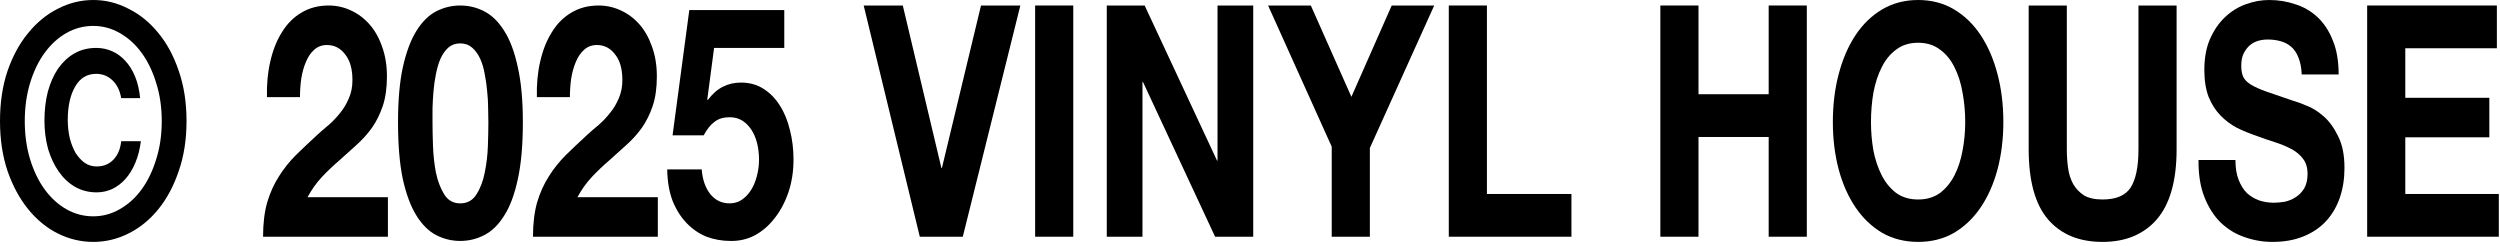
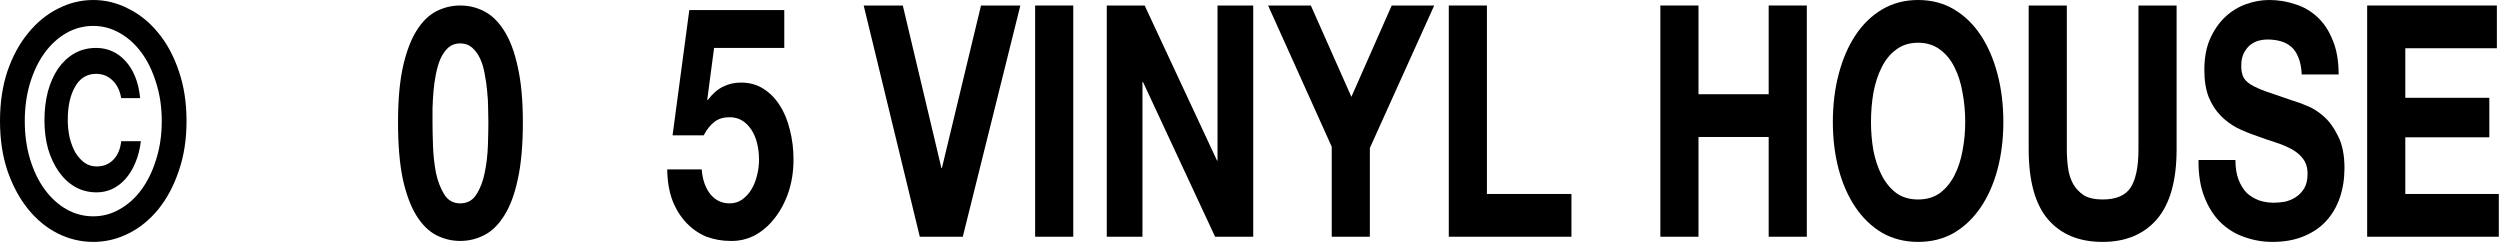
<svg xmlns="http://www.w3.org/2000/svg" width="386" height="38" viewBox="0 0 386 38" fill="none">
  <path d="M365.49 0.85H385.516V7.45H371.378V15.1H384.353V21.2H371.378V29.95H385.816V36.55H365.49V0.85Z" fill="black" style="fill:black;fill-opacity:1;" />
  <path d="M345.15 24.7C345.15 25.9 345.312 26.917 345.637 27.75C345.962 28.584 346.387 29.267 346.912 29.8C347.462 30.3 348.1 30.683 348.825 30.95C349.55 31.183 350.3 31.3 351.075 31.3C351.6 31.3 352.162 31.25 352.762 31.15C353.362 31.017 353.925 30.784 354.45 30.45C354.975 30.117 355.412 29.667 355.762 29.1C356.112 28.5 356.287 27.75 356.287 26.85C356.287 25.884 356.05 25.1 355.575 24.5C355.125 23.9 354.525 23.4 353.775 23C353.025 22.6 352.175 22.25 351.225 21.95C350.275 21.65 349.312 21.317 348.337 20.95C347.337 20.617 346.362 20.217 345.412 19.75C344.462 19.25 343.612 18.617 342.862 17.85C342.112 17.084 341.5 16.134 341.025 15C340.575 13.834 340.35 12.434 340.35 10.8C340.35 8.967 340.637 7.384 341.212 6.05C341.812 4.684 342.587 3.55 343.537 2.65C344.487 1.75 345.562 1.084 346.762 0.65C347.962 0.217 349.162 0 350.362 0C351.762 0 353.1 0.217 354.375 0.65C355.675 1.05 356.825 1.717 357.825 2.65C358.825 3.584 359.612 4.784 360.187 6.25C360.787 7.684 361.087 9.434 361.087 11.5H355.387C355.337 10.434 355.162 9.55 354.862 8.85C354.587 8.15 354.212 7.6 353.737 7.2C353.262 6.8 352.712 6.517 352.087 6.35C351.487 6.184 350.825 6.1 350.1 6.1C349.625 6.1 349.15 6.167 348.675 6.3C348.2 6.434 347.762 6.667 347.362 7C346.987 7.334 346.675 7.75 346.425 8.25C346.175 8.75 346.05 9.384 346.05 10.15C346.05 10.85 346.15 11.417 346.35 11.85C346.55 12.284 346.937 12.684 347.512 13.05C348.112 13.417 348.925 13.784 349.95 14.15C351 14.517 352.362 14.983 354.037 15.55C354.537 15.684 355.225 15.934 356.1 16.3C357 16.634 357.887 17.183 358.762 17.95C359.637 18.717 360.387 19.75 361.012 21.05C361.662 22.317 361.987 23.95 361.987 25.95C361.987 27.584 361.75 29.1 361.275 30.5C360.8 31.9 360.087 33.117 359.137 34.15C358.212 35.15 357.05 35.934 355.65 36.5C354.275 37.067 352.675 37.35 350.85 37.35C349.375 37.35 347.937 37.1 346.537 36.6C345.162 36.133 343.937 35.383 342.862 34.35C341.812 33.317 340.975 32 340.35 30.4C339.725 28.8 339.425 26.9 339.45 24.7H345.15Z" fill="black" style="fill:black;fill-opacity:1;" />
  <path d="M336.067 23.05C336.067 27.883 335.054 31.483 333.029 33.85C331.004 36.183 328.204 37.35 324.629 37.35C321.004 37.35 318.192 36.183 316.192 33.85C314.217 31.517 313.229 27.916 313.229 23.05V0.85H319.117V23.05C319.117 24.017 319.179 24.966 319.304 25.9C319.429 26.833 319.692 27.666 320.092 28.4C320.492 29.1 321.042 29.683 321.742 30.15C322.467 30.583 323.429 30.8 324.629 30.8C326.729 30.8 328.179 30.183 328.979 28.95C329.779 27.683 330.179 25.716 330.179 23.05V0.85H336.067V23.05Z" fill="black" style="fill:black;fill-opacity:1;" />
  <path d="M288.88 18.85C288.88 20.35 289.005 21.817 289.255 23.25C289.53 24.65 289.955 25.917 290.53 27.05C291.105 28.183 291.855 29.1 292.78 29.8C293.705 30.467 294.83 30.8 296.155 30.8C297.48 30.8 298.605 30.467 299.53 29.8C300.455 29.1 301.205 28.183 301.78 27.05C302.355 25.917 302.767 24.65 303.017 23.25C303.292 21.817 303.43 20.35 303.43 18.85C303.43 17.284 303.292 15.767 303.017 14.3C302.767 12.834 302.355 11.534 301.78 10.4C301.205 9.234 300.455 8.317 299.53 7.65C298.605 6.95 297.48 6.6 296.155 6.6C294.83 6.6 293.705 6.95 292.78 7.65C291.855 8.317 291.105 9.234 290.53 10.4C289.955 11.534 289.53 12.834 289.255 14.3C289.005 15.767 288.88 17.284 288.88 18.85ZM282.992 18.85C282.992 16.183 283.292 13.717 283.892 11.45C284.492 9.15 285.355 7.15 286.48 5.45C287.605 3.75 288.98 2.417 290.605 1.45C292.255 0.484 294.105 0 296.155 0C298.23 0 300.08 0.484 301.705 1.45C303.33 2.417 304.705 3.75 305.83 5.45C306.955 7.15 307.817 9.15 308.417 11.45C309.017 13.717 309.317 16.183 309.317 18.85C309.317 21.45 309.017 23.884 308.417 26.15C307.817 28.384 306.955 30.334 305.83 32C304.705 33.667 303.33 34.983 301.705 35.95C300.08 36.883 298.23 37.35 296.155 37.35C294.105 37.35 292.255 36.883 290.605 35.95C288.98 34.983 287.605 33.667 286.48 32C285.355 30.334 284.492 28.384 283.892 26.15C283.292 23.884 282.992 21.45 282.992 18.85Z" fill="black" style="fill:black;fill-opacity:1;" />
  <path d="M256.359 0.85H262.247V14.55H273.084V0.85H278.972V36.55H273.084V21.15H262.247V36.55H256.359V0.85Z" fill="black" style="fill:black;fill-opacity:1;" />
  <path d="M223.693 0.85H229.58V29.95H242.63V36.55H223.693V0.85Z" fill="black" style="fill:black;fill-opacity:1;" />
  <path d="M205.618 22.65L195.793 0.85H202.393L208.656 14.95L214.881 0.85H221.443L211.506 22.85V36.55H205.618V22.65Z" fill="black" style="fill:black;fill-opacity:1;" />
  <path d="M170.885 0.85H176.735L187.91 24.8H187.985V0.85H193.498V36.55H187.61L176.472 12.65H176.397V36.55H170.885V0.85Z" fill="black" style="fill:black;fill-opacity:1;" />
  <path d="M159.825 0.85H165.713V36.55H159.825V0.85Z" fill="black" style="fill:black;fill-opacity:1;" />
  <path d="M148.655 36.55H142.017L133.354 0.85H139.392L145.355 25.95H145.43L151.467 0.85H157.542L148.655 36.55Z" fill="black" style="fill:black;fill-opacity:1;" />
  <path d="M121.093 7.4H110.255L109.205 15.35L109.28 15.45C110.005 14.483 110.78 13.8 111.605 13.4C112.43 12.967 113.368 12.75 114.418 12.75C115.718 12.75 116.868 13.067 117.868 13.7C118.868 14.333 119.705 15.183 120.38 16.25C121.08 17.317 121.605 18.583 121.955 20.05C122.33 21.483 122.518 23.017 122.518 24.65C122.518 26.45 122.255 28.133 121.73 29.7C121.205 31.233 120.493 32.567 119.593 33.7C118.718 34.833 117.693 35.717 116.518 36.35C115.343 36.95 114.093 37.233 112.768 37.2C111.493 37.2 110.268 36.983 109.093 36.55C107.943 36.083 106.918 35.383 106.018 34.45C105.118 33.517 104.393 32.367 103.843 31C103.318 29.6 103.043 27.983 103.018 26.15H108.343C108.468 27.75 108.918 29.033 109.693 30C110.468 30.933 111.455 31.4 112.655 31.4C113.355 31.4 113.98 31.217 114.53 30.85C115.105 30.45 115.58 29.95 115.955 29.35C116.355 28.717 116.655 28 116.855 27.2C117.08 26.367 117.193 25.517 117.193 24.65C117.193 23.75 117.093 22.9 116.893 22.1C116.693 21.3 116.393 20.6 115.993 20C115.593 19.4 115.118 18.933 114.568 18.6C114.018 18.267 113.38 18.1 112.655 18.1C111.705 18.1 110.93 18.333 110.33 18.8C109.73 19.233 109.168 19.933 108.643 20.9H103.843L106.43 1.55H121.093V7.4Z" fill="black" style="fill:black;fill-opacity:1;" />
-   <path d="M82.892 15C82.843 13 83.017 11.15 83.418 9.45C83.817 7.716 84.418 6.216 85.218 4.95C86.017 3.65 87.017 2.65 88.218 1.95C89.442 1.216 90.843 0.85 92.418 0.85C93.618 0.85 94.755 1.1 95.83 1.6C96.93 2.1 97.893 2.816 98.718 3.75C99.543 4.683 100.193 5.833 100.668 7.2C101.168 8.566 101.418 10.1 101.418 11.8C101.418 13.566 101.205 15.083 100.78 16.35C100.355 17.616 99.793 18.75 99.093 19.75C98.393 20.716 97.593 21.6 96.693 22.4C95.818 23.2 94.93 24 94.03 24.8C93.13 25.567 92.255 26.4 91.405 27.3C90.555 28.2 89.805 29.25 89.155 30.45H101.568V36.55H82.293C82.293 34.517 82.505 32.75 82.93 31.25C83.38 29.75 83.98 28.416 84.73 27.25C85.48 26.05 86.355 24.95 87.355 23.95C88.38 22.95 89.455 21.933 90.58 20.9C91.155 20.366 91.768 19.833 92.418 19.3C93.068 18.733 93.655 18.116 94.18 17.45C94.73 16.783 95.18 16.033 95.53 15.2C95.905 14.367 96.093 13.416 96.093 12.35C96.093 10.65 95.718 9.333 94.968 8.4C94.243 7.433 93.305 6.95 92.155 6.95C91.38 6.95 90.718 7.2 90.168 7.7C89.642 8.166 89.218 8.8 88.892 9.6C88.567 10.367 88.33 11.233 88.18 12.2C88.055 13.133 87.993 14.066 87.993 15H82.892Z" fill="black" style="fill:black;fill-opacity:1;" />
  <path d="M66.78 18.9C66.78 19.9 66.805 21.116 66.855 22.55C66.905 23.95 67.055 25.317 67.305 26.65C67.58 27.95 68.005 29.067 68.58 30C69.155 30.933 69.98 31.4 71.055 31.4C72.155 31.4 72.993 30.933 73.567 30C74.168 29.067 74.593 27.95 74.843 26.65C75.118 25.317 75.28 23.95 75.33 22.55C75.38 21.116 75.405 19.9 75.405 18.9C75.405 18.3 75.392 17.583 75.368 16.75C75.368 15.883 75.317 15 75.218 14.1C75.142 13.2 75.017 12.316 74.843 11.45C74.692 10.55 74.455 9.75 74.13 9.05C73.805 8.35 73.392 7.783 72.892 7.35C72.392 6.916 71.78 6.7 71.055 6.7C70.33 6.7 69.718 6.916 69.218 7.35C68.743 7.783 68.343 8.35 68.017 9.05C67.718 9.75 67.48 10.55 67.305 11.45C67.13 12.316 67.005 13.2 66.93 14.1C66.855 15 66.805 15.883 66.78 16.75C66.78 17.583 66.78 18.3 66.78 18.9ZM61.455 18.9C61.455 15.5 61.705 12.65 62.205 10.35C62.73 8.016 63.43 6.15 64.305 4.75C65.18 3.35 66.192 2.35 67.343 1.75C68.517 1.15 69.755 0.85 71.055 0.85C72.38 0.85 73.618 1.15 74.767 1.75C75.943 2.35 76.968 3.35 77.843 4.75C78.743 6.15 79.443 8.016 79.943 10.35C80.468 12.65 80.73 15.5 80.73 18.9C80.73 22.4 80.468 25.333 79.943 27.7C79.443 30.033 78.743 31.9 77.843 33.3C76.968 34.7 75.943 35.7 74.767 36.3C73.618 36.9 72.38 37.2 71.055 37.2C69.755 37.2 68.517 36.9 67.343 36.3C66.192 35.7 65.18 34.7 64.305 33.3C63.43 31.9 62.73 30.033 62.205 27.7C61.705 25.333 61.455 22.4 61.455 18.9Z" fill="black" style="fill:black;fill-opacity:1;" />
-   <path d="M41.218 15C41.167 13 41.343 11.15 41.742 9.45C42.142 7.716 42.742 6.216 43.542 4.95C44.343 3.65 45.343 2.65 46.542 1.95C47.767 1.216 49.167 0.85 50.742 0.85C51.943 0.85 53.08 1.1 54.155 1.6C55.255 2.1 56.218 2.816 57.043 3.75C57.868 4.683 58.518 5.833 58.993 7.2C59.493 8.566 59.743 10.1 59.743 11.8C59.743 13.566 59.53 15.083 59.105 16.35C58.68 17.616 58.118 18.75 57.418 19.75C56.718 20.716 55.917 21.6 55.017 22.4C54.142 23.2 53.255 24 52.355 24.8C51.455 25.567 50.58 26.4 49.73 27.3C48.88 28.2 48.13 29.25 47.48 30.45H59.893V36.55H40.617C40.617 34.517 40.83 32.75 41.255 31.25C41.705 29.75 42.305 28.416 43.055 27.25C43.805 26.05 44.68 24.95 45.68 23.95C46.705 22.95 47.78 21.933 48.905 20.9C49.48 20.366 50.093 19.833 50.742 19.3C51.392 18.733 51.98 18.116 52.505 17.45C53.055 16.783 53.505 16.033 53.855 15.2C54.23 14.367 54.417 13.416 54.417 12.35C54.417 10.65 54.042 9.333 53.292 8.4C52.568 7.433 51.63 6.95 50.48 6.95C49.705 6.95 49.042 7.2 48.492 7.7C47.968 8.166 47.542 8.8 47.218 9.6C46.892 10.367 46.655 11.233 46.505 12.2C46.38 13.133 46.318 14.066 46.318 15H41.218Z" fill="black" style="fill:black;fill-opacity:1;" />
  <path d="M21.75 21.8C21.6 23.033 21.313 24.15 20.888 25.15C20.488 26.117 19.975 26.95 19.35 27.65C18.75 28.317 18.063 28.833 17.288 29.2C16.538 29.533 15.75 29.7 14.925 29.7C13.7 29.7 12.588 29.417 11.588 28.85C10.613 28.283 9.775 27.5 9.075 26.5C8.375 25.5 7.825 24.333 7.425 23C7.05 21.633 6.863 20.167 6.863 18.6C6.863 17 7.038 15.517 7.388 14.15C7.763 12.783 8.288 11.6 8.963 10.6C9.663 9.6 10.5 8.817 11.475 8.25C12.475 7.683 13.6 7.4 14.85 7.4C15.725 7.4 16.538 7.567 17.288 7.9C18.063 8.233 18.75 8.733 19.35 9.4C19.95 10.033 20.45 10.833 20.85 11.8C21.25 12.767 21.513 13.883 21.638 15.15H18.713C18.513 13.983 18.063 13.067 17.363 12.4C16.663 11.733 15.825 11.4 14.85 11.4C13.425 11.4 12.338 12.067 11.588 13.4C10.838 14.7 10.463 16.4 10.463 18.5C10.463 19.467 10.563 20.4 10.763 21.3C10.988 22.167 11.288 22.933 11.663 23.6C12.063 24.233 12.538 24.75 13.088 25.15C13.638 25.517 14.25 25.7 14.925 25.7C15.975 25.7 16.838 25.35 17.513 24.65C18.188 23.95 18.588 23 18.713 21.8H21.75ZM3.825 18.7C3.825 20.833 4.1 22.8 4.65 24.6C5.2 26.4 5.95 27.95 6.9 29.25C7.85 30.55 8.963 31.567 10.238 32.3C11.538 33.033 12.925 33.4 14.4 33.4C15.85 33.4 17.213 33.033 18.488 32.3C19.788 31.567 20.913 30.55 21.863 29.25C22.813 27.95 23.563 26.4 24.113 24.6C24.688 22.8 24.975 20.833 24.975 18.7C24.975 16.567 24.688 14.6 24.113 12.8C23.563 11 22.813 9.45 21.863 8.15C20.913 6.85 19.788 5.833 18.488 5.1C17.213 4.367 15.85 4 14.4 4C12.925 4 11.538 4.367 10.238 5.1C8.963 5.833 7.85 6.85 6.9 8.15C5.95 9.45 5.2 11 4.65 12.8C4.1 14.6 3.825 16.567 3.825 18.7ZM0 18.7C0 15.833 0.388 13.25 1.163 10.95C1.963 8.65 3.025 6.7 4.35 5.1C5.675 3.467 7.2 2.217 8.925 1.35C10.675 0.45 12.5 0 14.4 0C16.3 0 18.113 0.45 19.838 1.35C21.588 2.217 23.125 3.467 24.45 5.1C25.775 6.7 26.825 8.65 27.6 10.95C28.4 13.25 28.8 15.833 28.8 18.7C28.8 21.533 28.4 24.1 27.6 26.4C26.825 28.7 25.775 30.667 24.45 32.3C23.125 33.933 21.588 35.183 19.838 36.05C18.113 36.917 16.3 37.35 14.4 37.35C12.5 37.35 10.675 36.917 8.925 36.05C7.2 35.183 5.675 33.933 4.35 32.3C3.025 30.667 1.963 28.7 1.163 26.4C0.388 24.1 0 21.533 0 18.7Z" fill="black" style="fill:black;fill-opacity:1;" />
</svg>